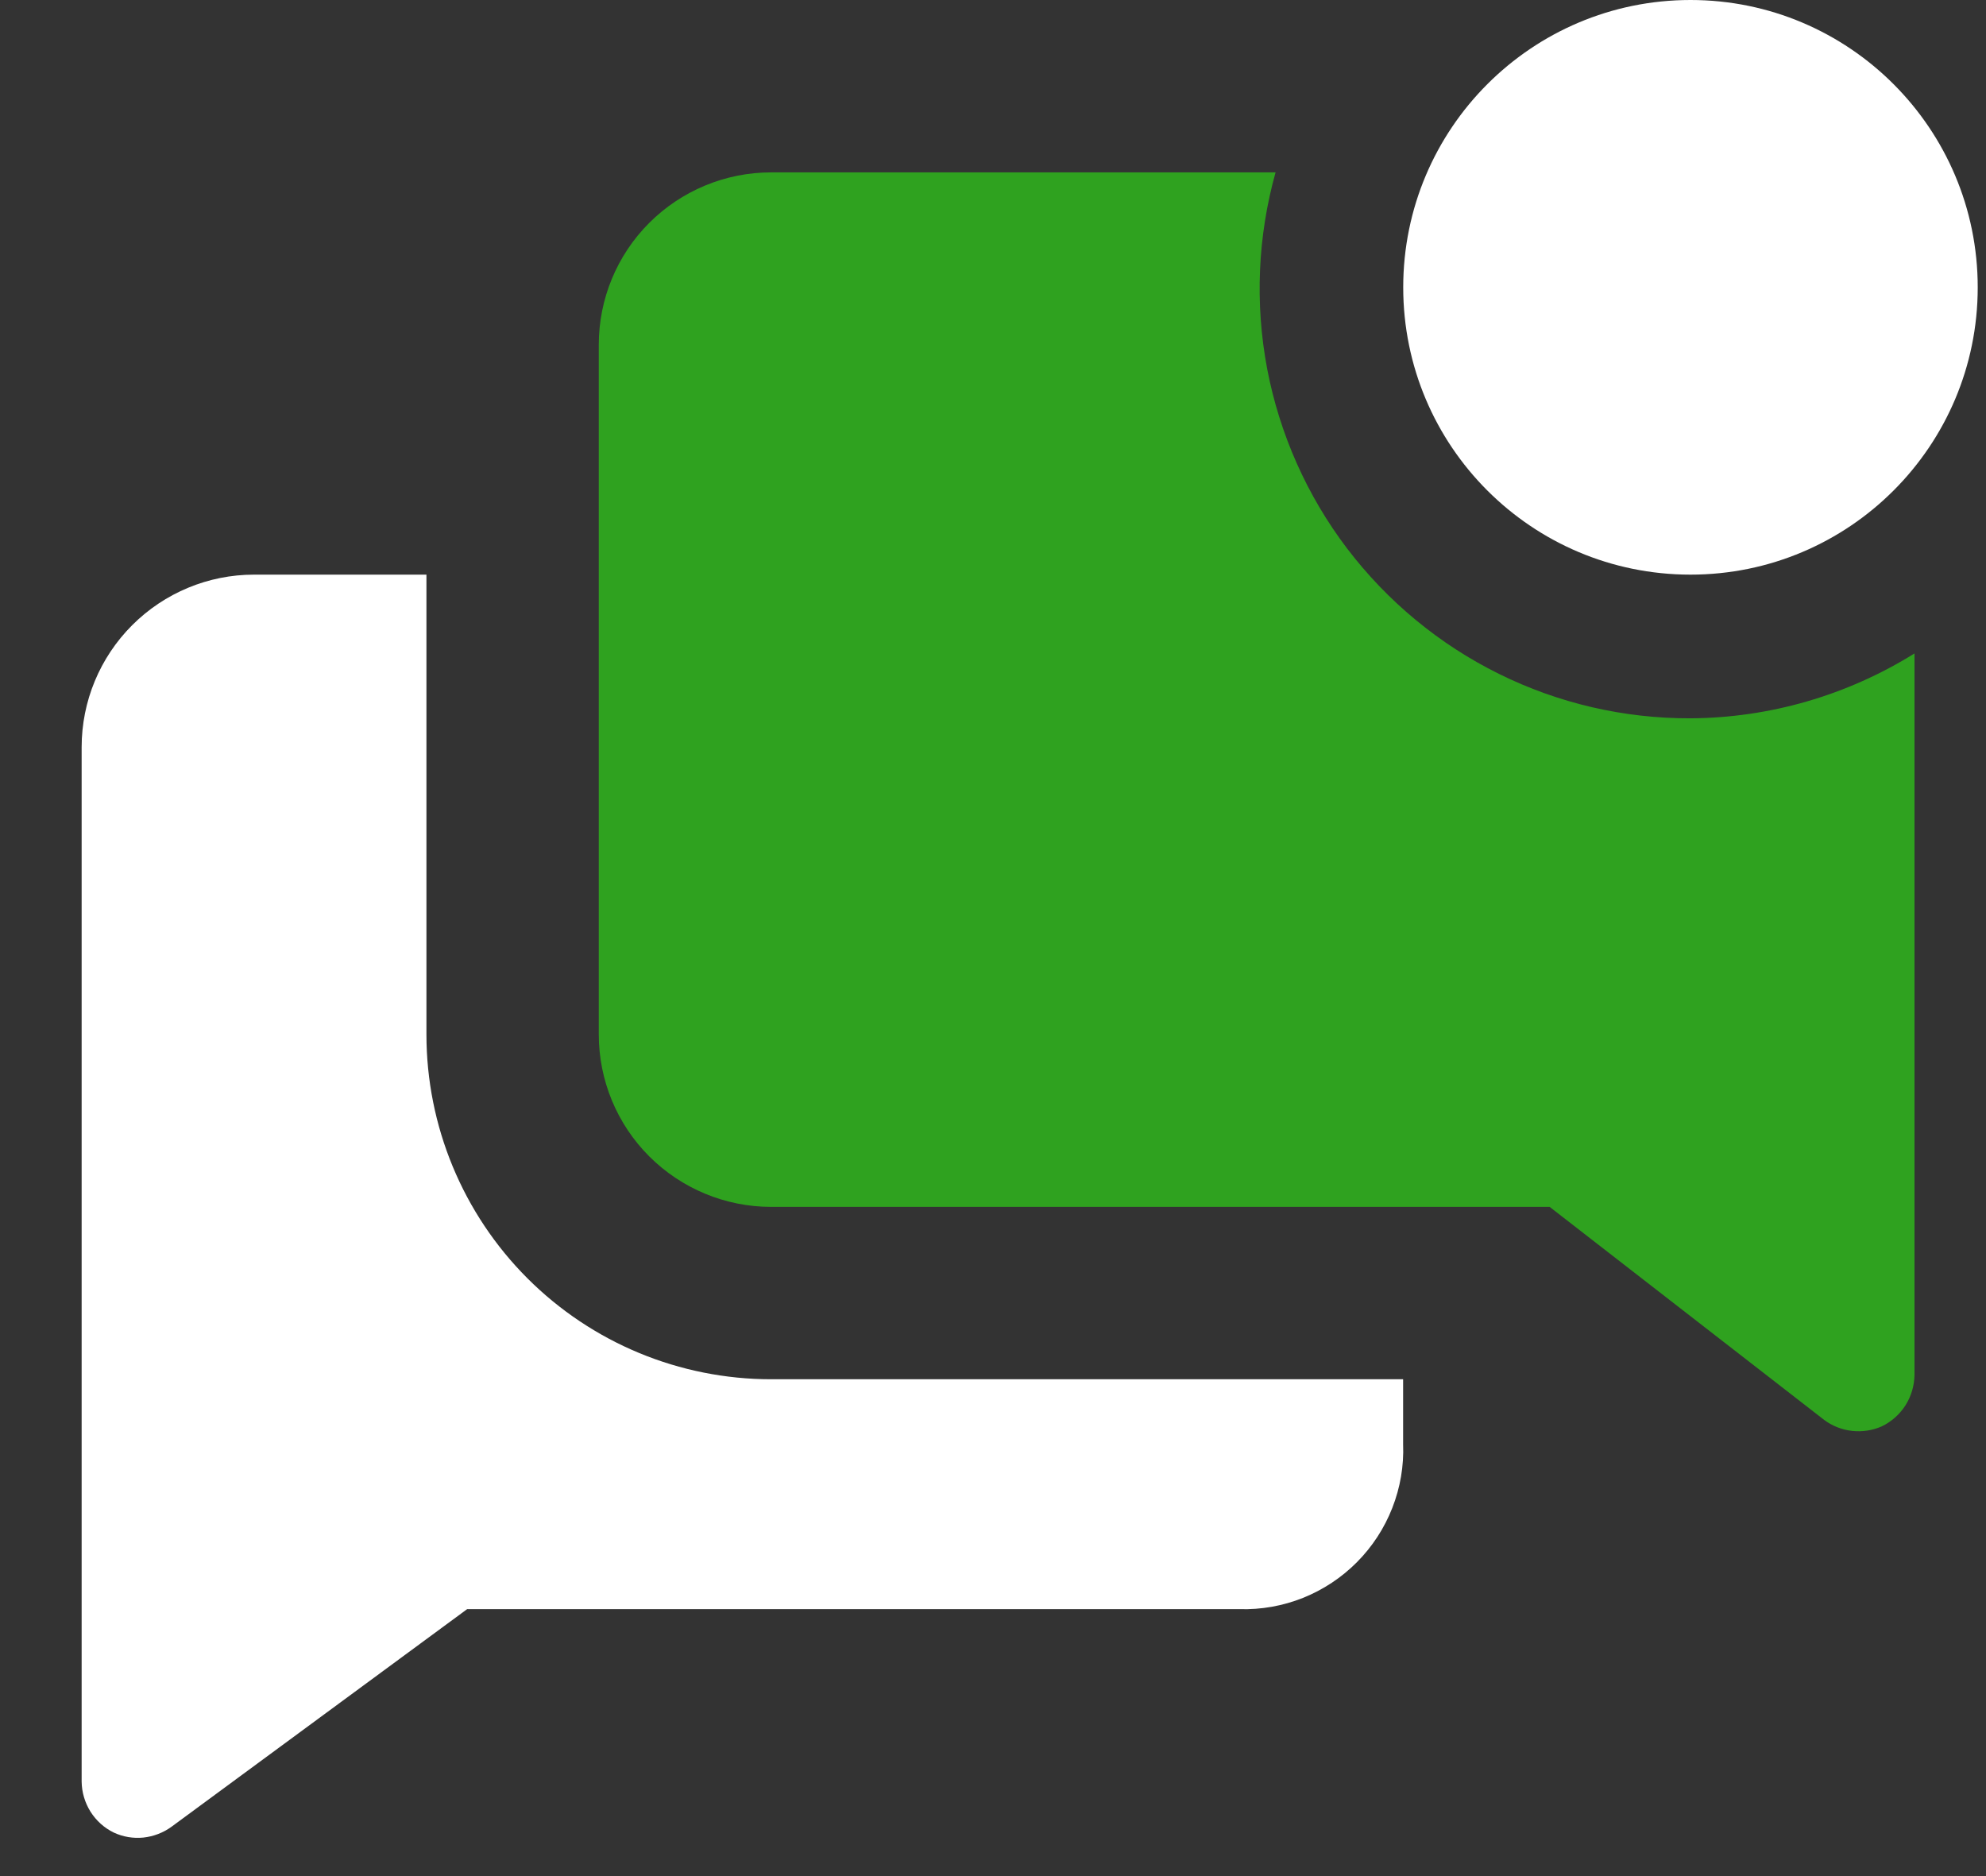
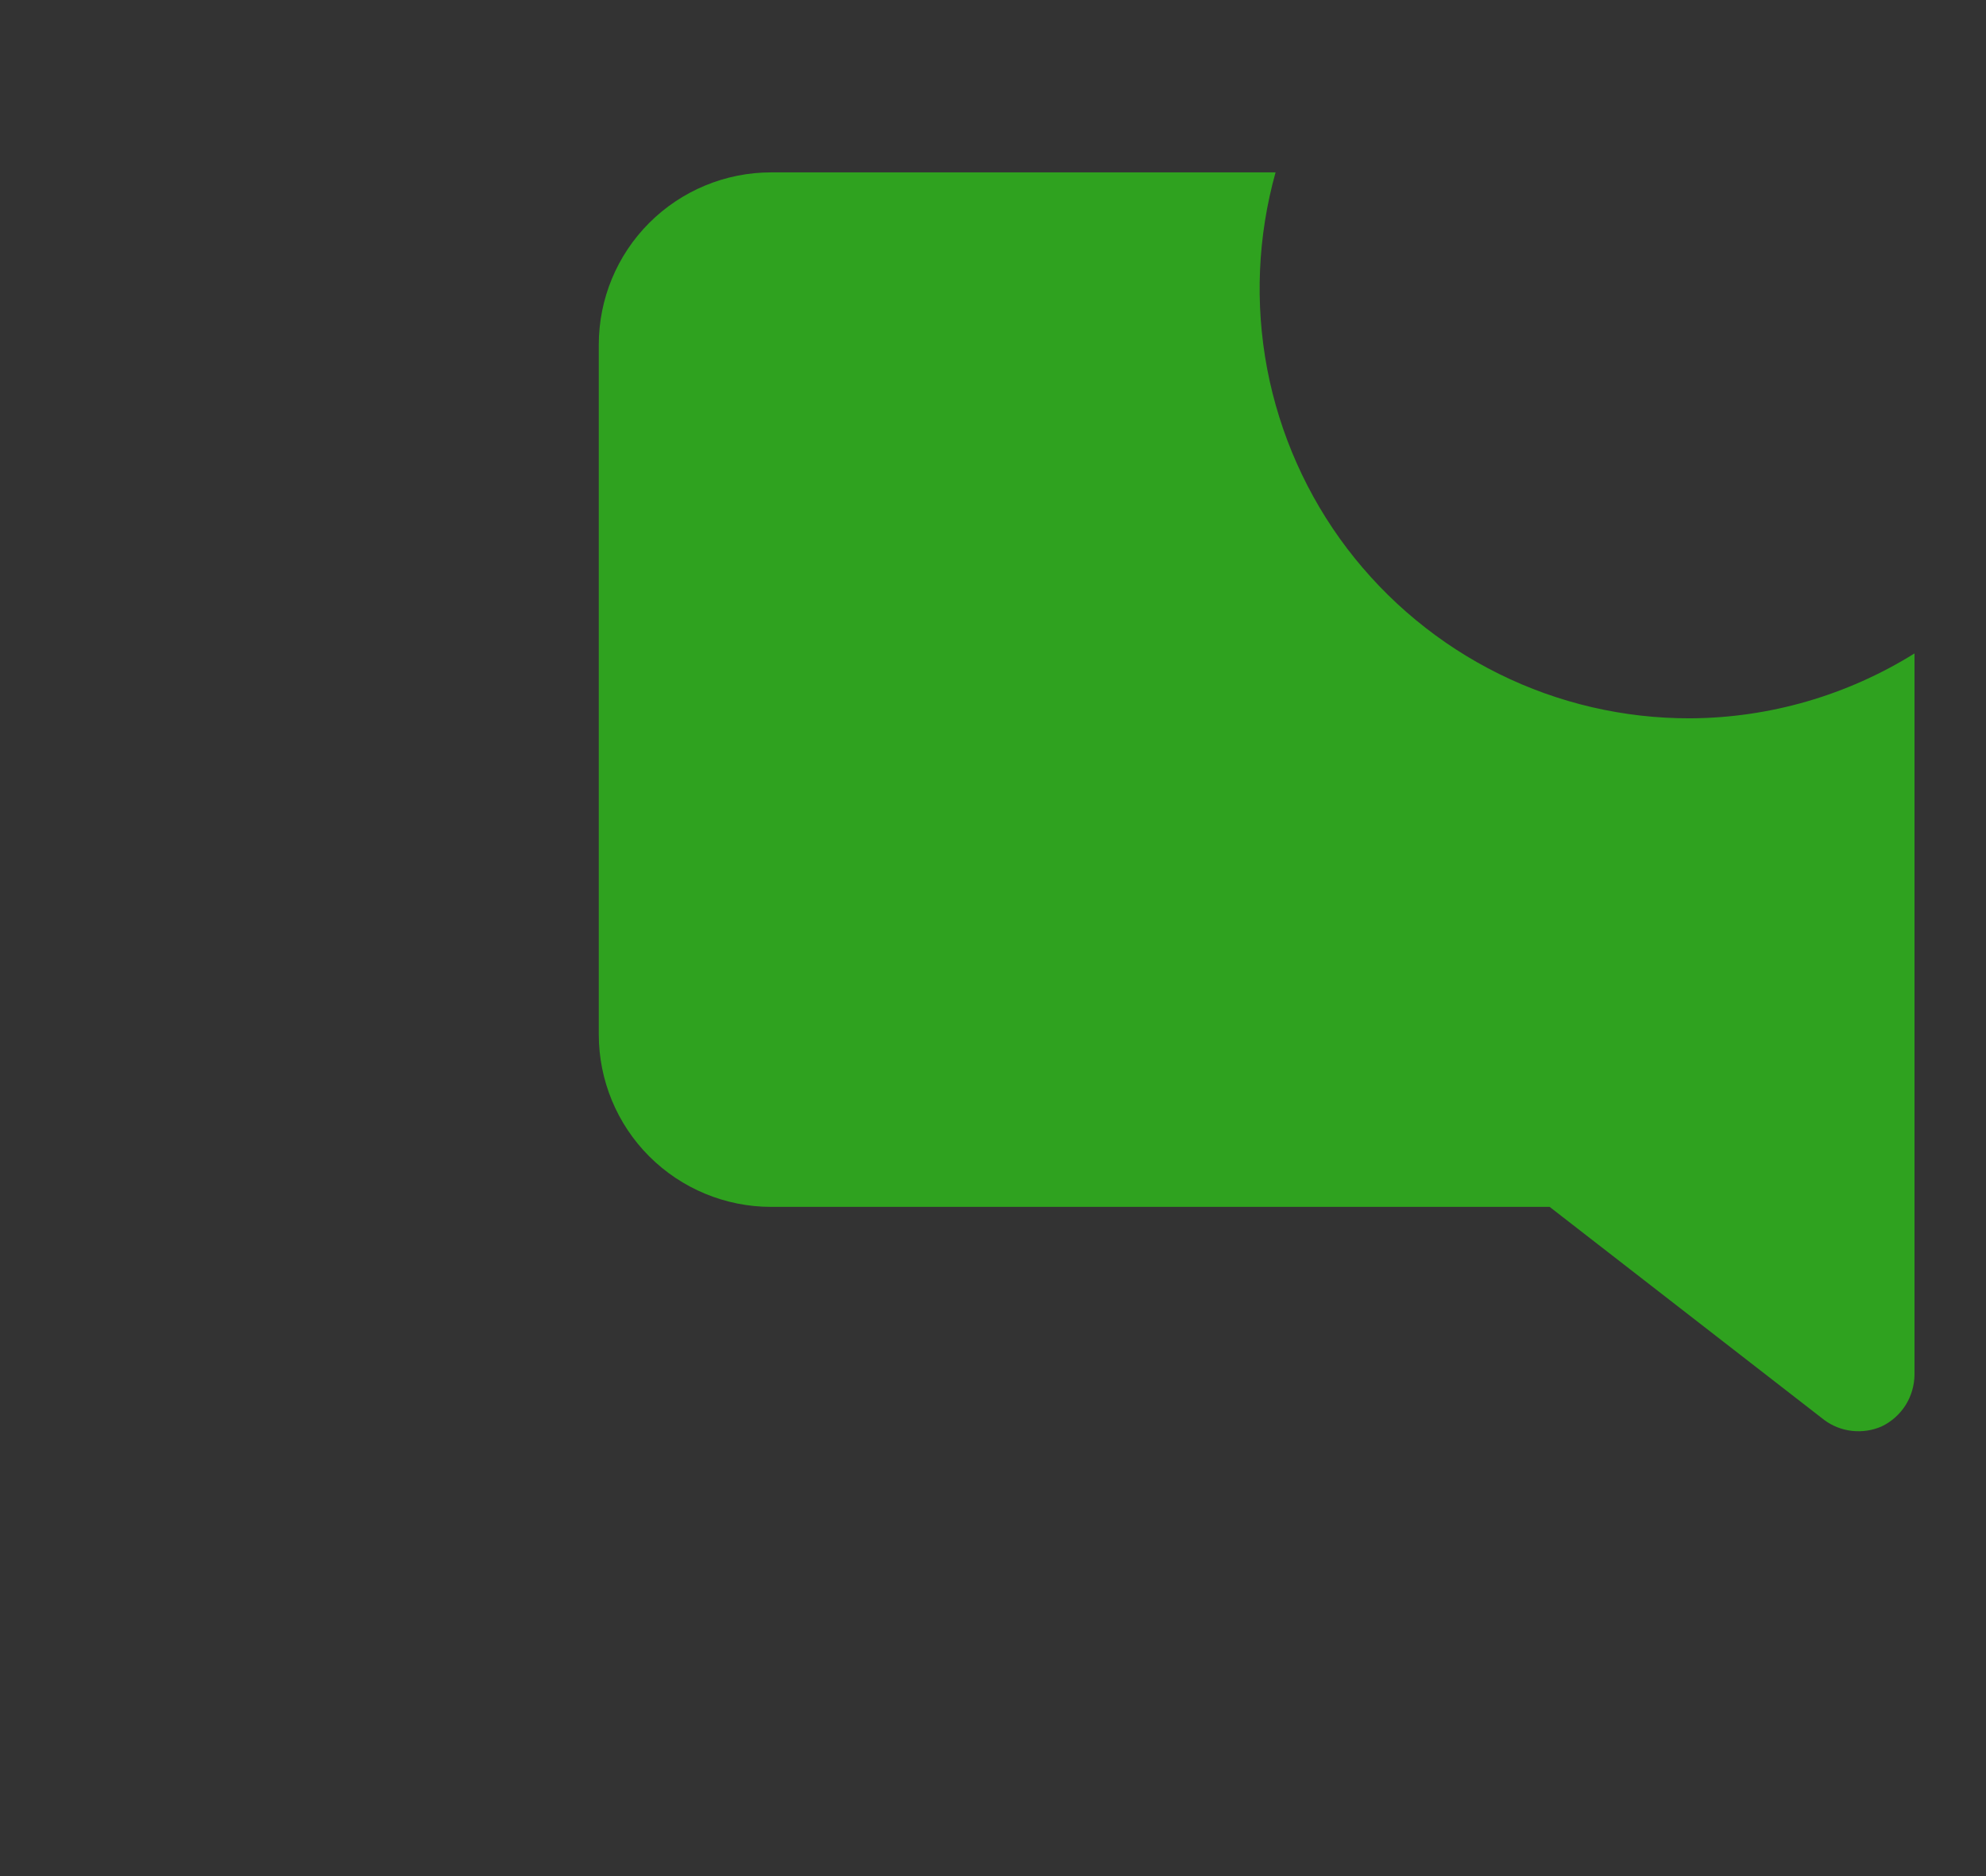
<svg xmlns="http://www.w3.org/2000/svg" width="18" height="17" viewBox="0 0 18 17" fill="none">
  <rect x="0" y="0" width="18" height="17" fill="#333333" stroke="none" />
-   <path d="M3.865 9.373V5.207H2.302C1.888 5.207 1.491 5.372 1.198 5.665C0.905 5.958 0.74 6.355 0.74 6.77V16.143C0.741 16.24 0.769 16.334 0.82 16.416C0.872 16.498 0.945 16.564 1.032 16.606C1.116 16.645 1.208 16.66 1.299 16.651C1.391 16.641 1.478 16.608 1.553 16.554L4.234 14.581H11.233C11.431 14.587 11.627 14.552 11.81 14.479C11.994 14.405 12.16 14.295 12.299 14.155C12.438 14.015 12.547 13.848 12.619 13.664C12.691 13.48 12.725 13.284 12.717 13.086V12.498H6.989C6.16 12.498 5.366 12.169 4.78 11.583C4.194 10.997 3.865 10.202 3.865 9.373Z" fill="white" />
  <path d="M15.321 6.509C14.719 6.511 14.124 6.373 13.585 6.106C13.045 5.839 12.575 5.45 12.21 4.971C11.846 4.492 11.598 3.934 11.485 3.343C11.373 2.751 11.399 2.142 11.561 1.562H6.989C6.575 1.562 6.177 1.727 5.884 2.02C5.591 2.313 5.427 2.71 5.427 3.124V9.373C5.427 9.788 5.591 10.185 5.884 10.478C6.177 10.771 6.575 10.936 6.989 10.936H14.045L16.534 12.867C16.608 12.922 16.695 12.956 16.787 12.966C16.878 12.976 16.971 12.962 17.055 12.925C17.143 12.883 17.218 12.816 17.271 12.733C17.323 12.65 17.351 12.554 17.352 12.456V5.921C16.742 6.301 16.039 6.505 15.321 6.509Z" fill="#2FA21F" />
-   <path d="M15.322 5.207C16.759 5.207 17.925 4.042 17.925 2.604C17.925 1.166 16.759 0 15.322 0C13.883 0 12.718 1.166 12.718 2.604C12.718 4.042 13.883 5.207 15.322 5.207Z" fill="white" />
</svg>